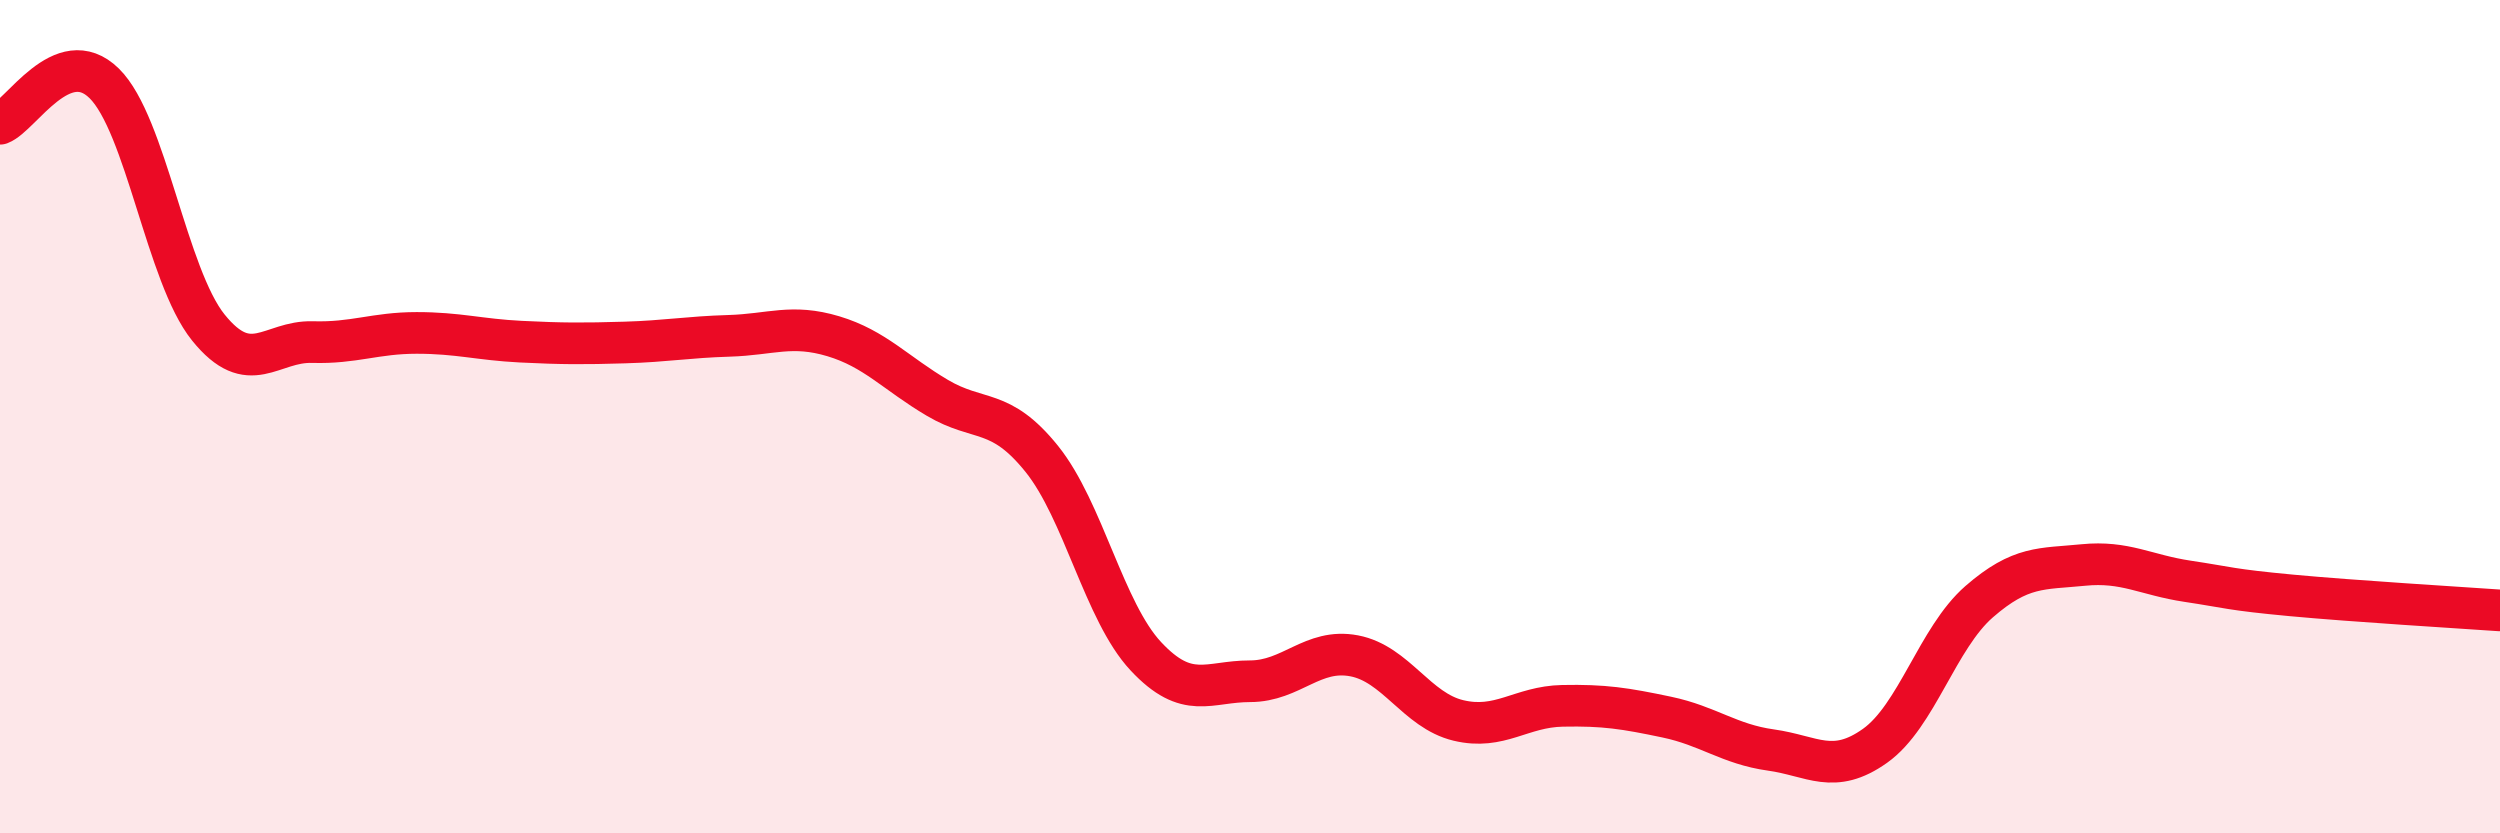
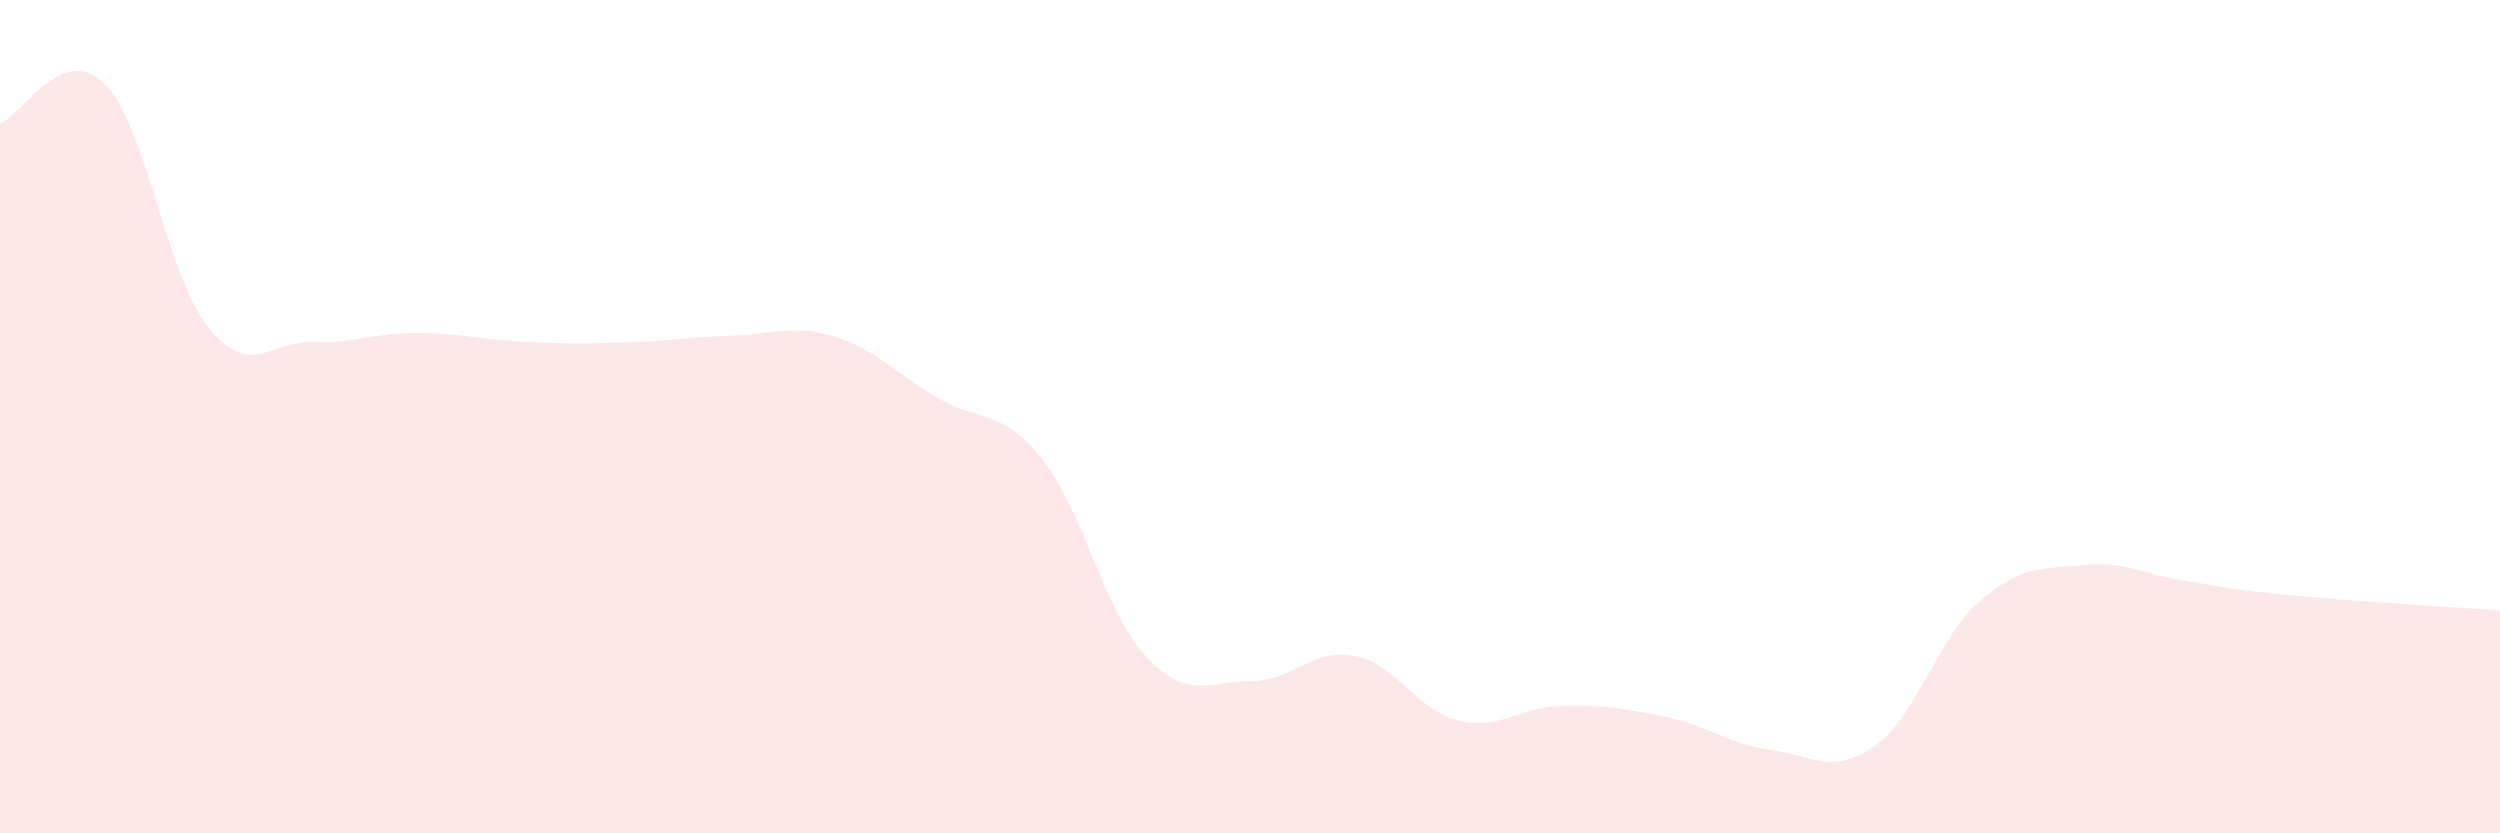
<svg xmlns="http://www.w3.org/2000/svg" width="60" height="20" viewBox="0 0 60 20">
  <path d="M 0,2.97 C 0.5,2.78 1.5,1.02 2.5,2 C 3.5,2.98 4,6.62 5,7.86 C 6,9.1 6.5,8.18 7.5,8.21 C 8.5,8.24 9,7.99 10,7.99 C 11,7.99 11.5,8.15 12.5,8.2 C 13.5,8.25 14,8.25 15,8.22 C 16,8.19 16.5,8.09 17.5,8.06 C 18.5,8.03 19,7.77 20,8.07 C 21,8.37 21.5,8.96 22.5,9.55 C 23.5,10.14 24,9.77 25,11.01 C 26,12.25 26.5,14.68 27.5,15.75 C 28.5,16.82 29,16.35 30,16.35 C 31,16.35 31.5,15.55 32.5,15.74 C 33.5,15.93 34,17.05 35,17.29 C 36,17.53 36.5,16.96 37.5,16.94 C 38.5,16.92 39,17 40,17.21 C 41,17.42 41.5,17.86 42.5,18 C 43.5,18.14 44,18.61 45,17.9 C 46,17.19 46.5,15.31 47.5,14.44 C 48.5,13.57 49,13.66 50,13.56 C 51,13.46 51.5,13.8 52.5,13.95 C 53.5,14.1 53.5,14.15 55,14.29 C 56.5,14.43 59,14.58 60,14.65L60 20L0 20Z" fill="#EB0A25" opacity="0.1" stroke-linecap="round" stroke-linejoin="round" />
-   <path d="M 0,2.97 C 0.5,2.78 1.5,1.02 2.5,2 C 3.5,2.98 4,6.62 5,7.86 C 6,9.1 6.5,8.18 7.5,8.21 C 8.5,8.24 9,7.99 10,7.99 C 11,7.99 11.5,8.15 12.5,8.2 C 13.5,8.25 14,8.25 15,8.22 C 16,8.19 16.5,8.09 17.5,8.06 C 18.5,8.03 19,7.77 20,8.07 C 21,8.37 21.5,8.96 22.5,9.55 C 23.5,10.14 24,9.77 25,11.01 C 26,12.25 26.5,14.68 27.5,15.75 C 28.5,16.82 29,16.35 30,16.35 C 31,16.35 31.5,15.55 32.5,15.74 C 33.5,15.93 34,17.05 35,17.29 C 36,17.53 36.5,16.96 37.5,16.94 C 38.5,16.92 39,17 40,17.21 C 41,17.42 41.5,17.86 42.5,18 C 43.5,18.14 44,18.61 45,17.9 C 46,17.19 46.5,15.31 47.5,14.44 C 48.5,13.57 49,13.66 50,13.56 C 51,13.46 51.5,13.8 52.5,13.95 C 53.5,14.1 53.5,14.15 55,14.29 C 56.5,14.43 59,14.58 60,14.65" stroke="#EB0A25" stroke-width="1" fill="none" stroke-linecap="round" stroke-linejoin="round" />
</svg>